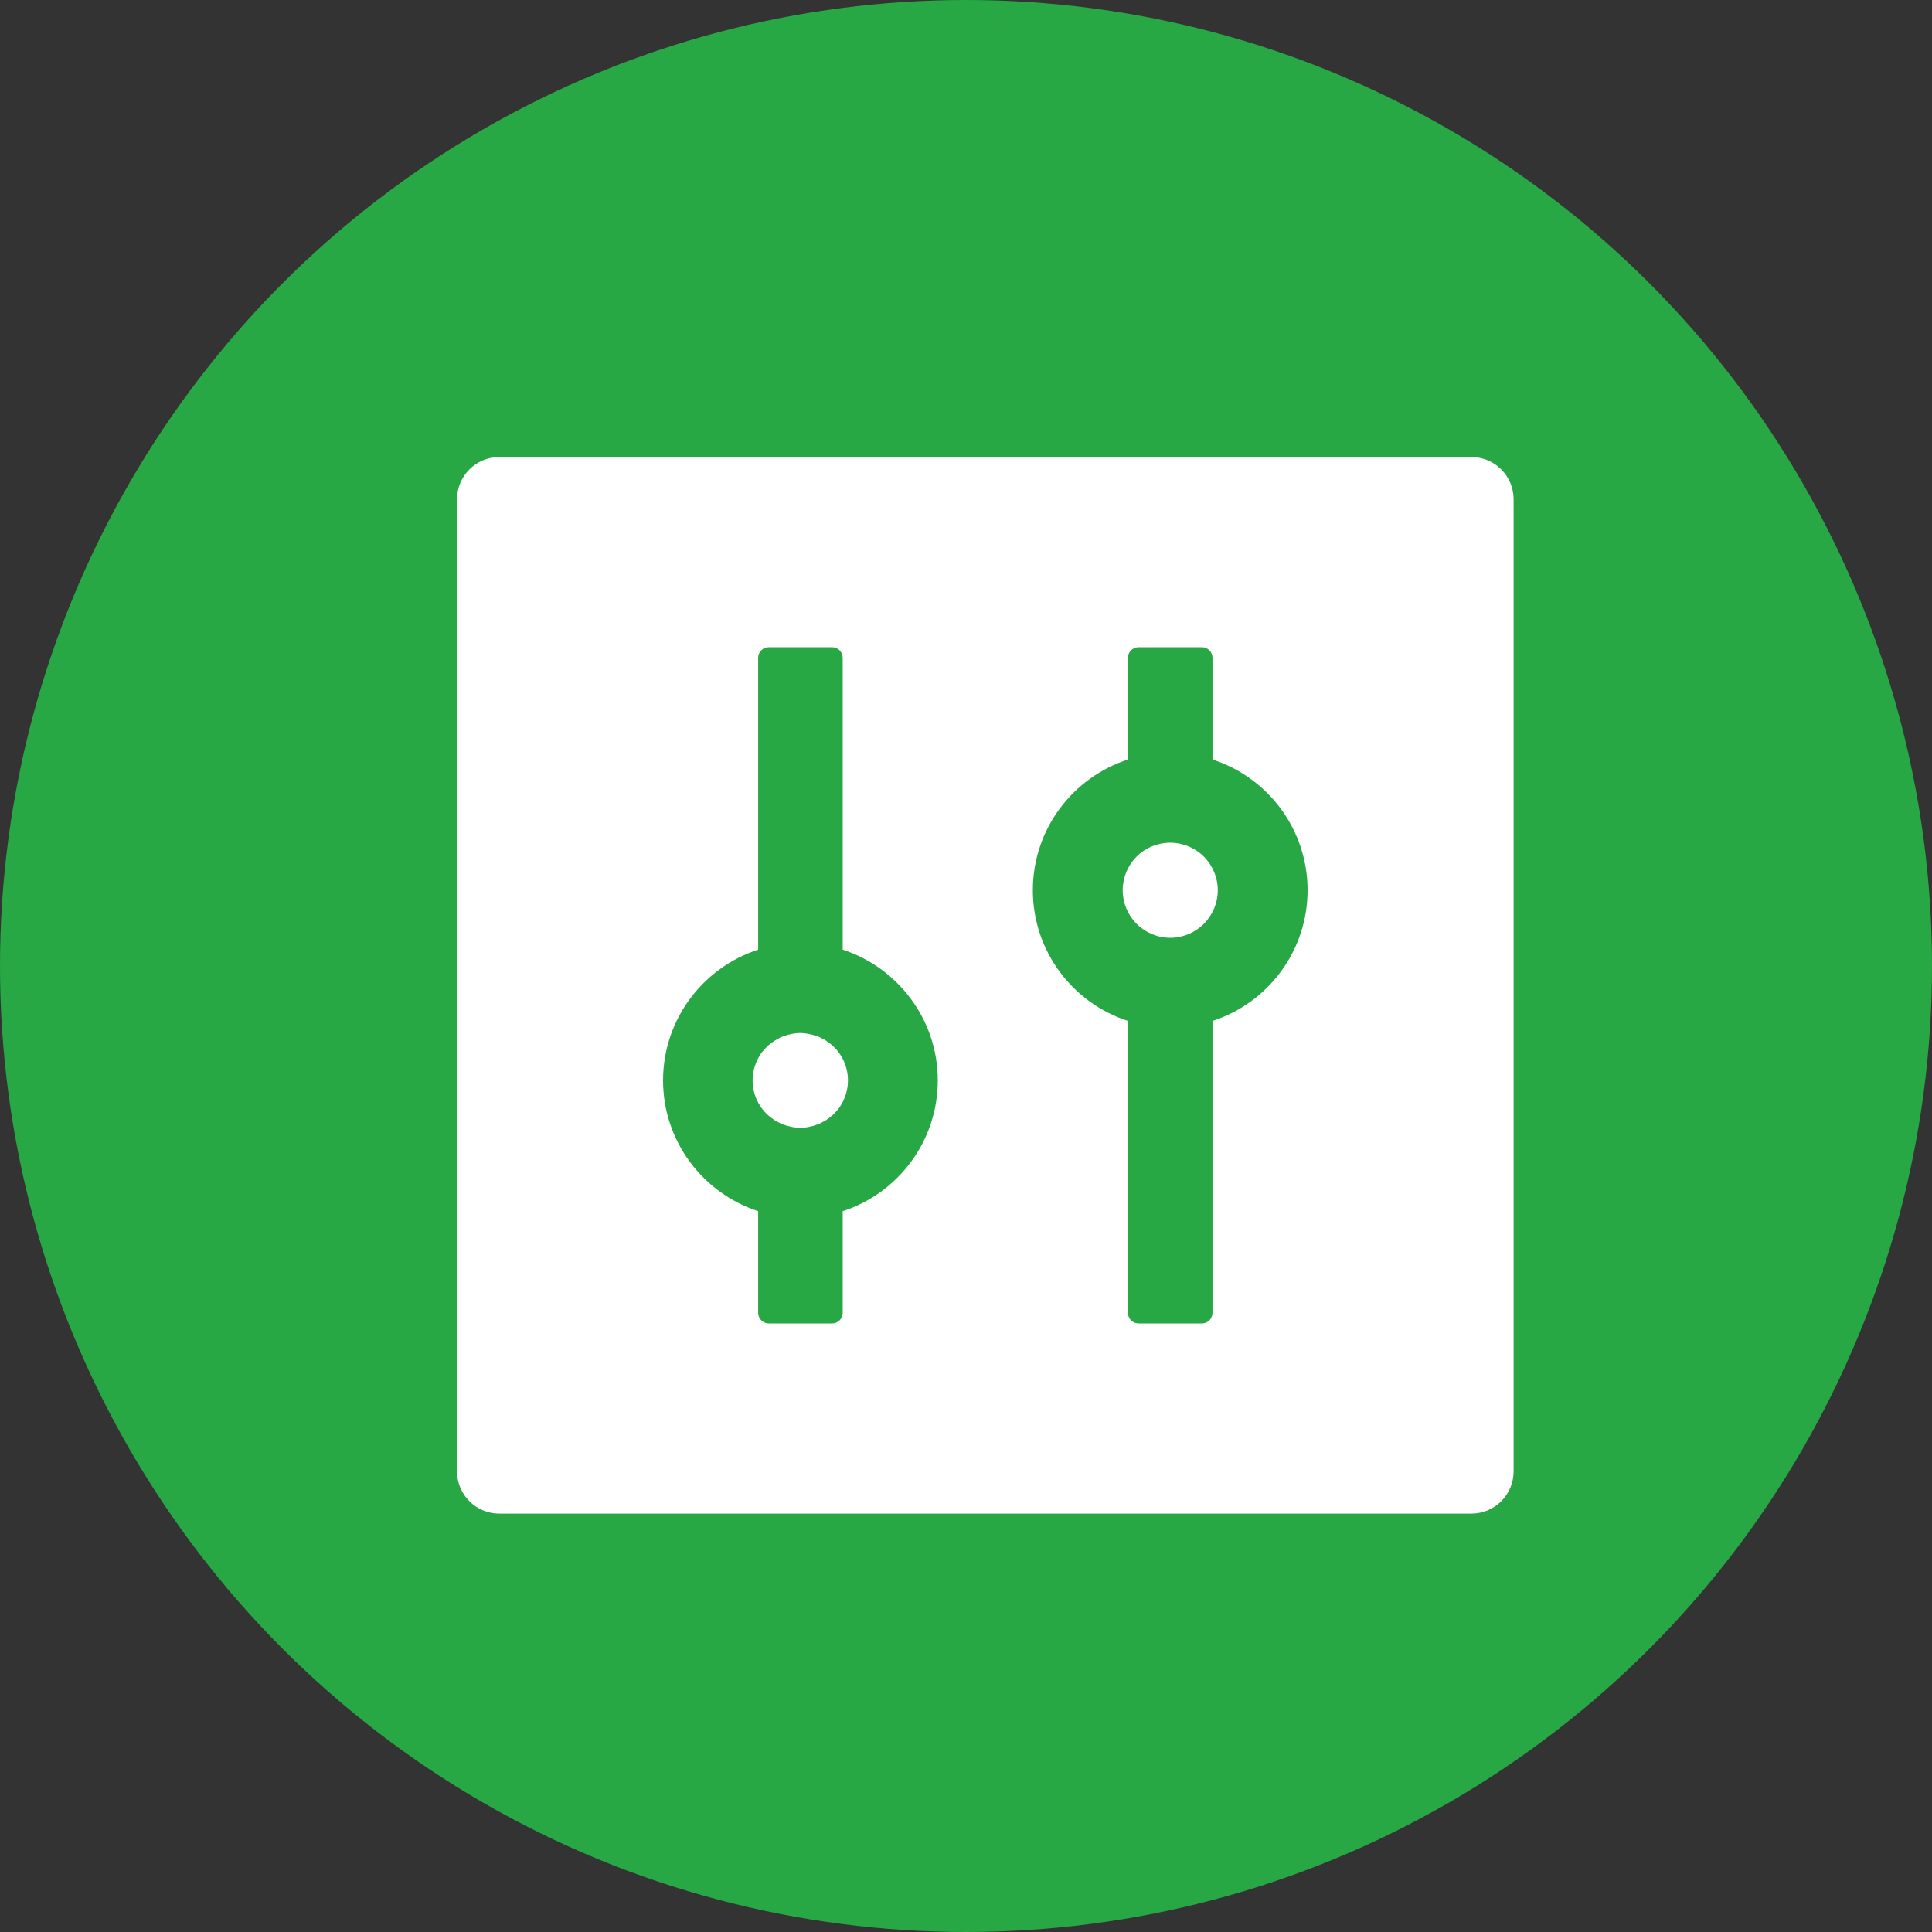
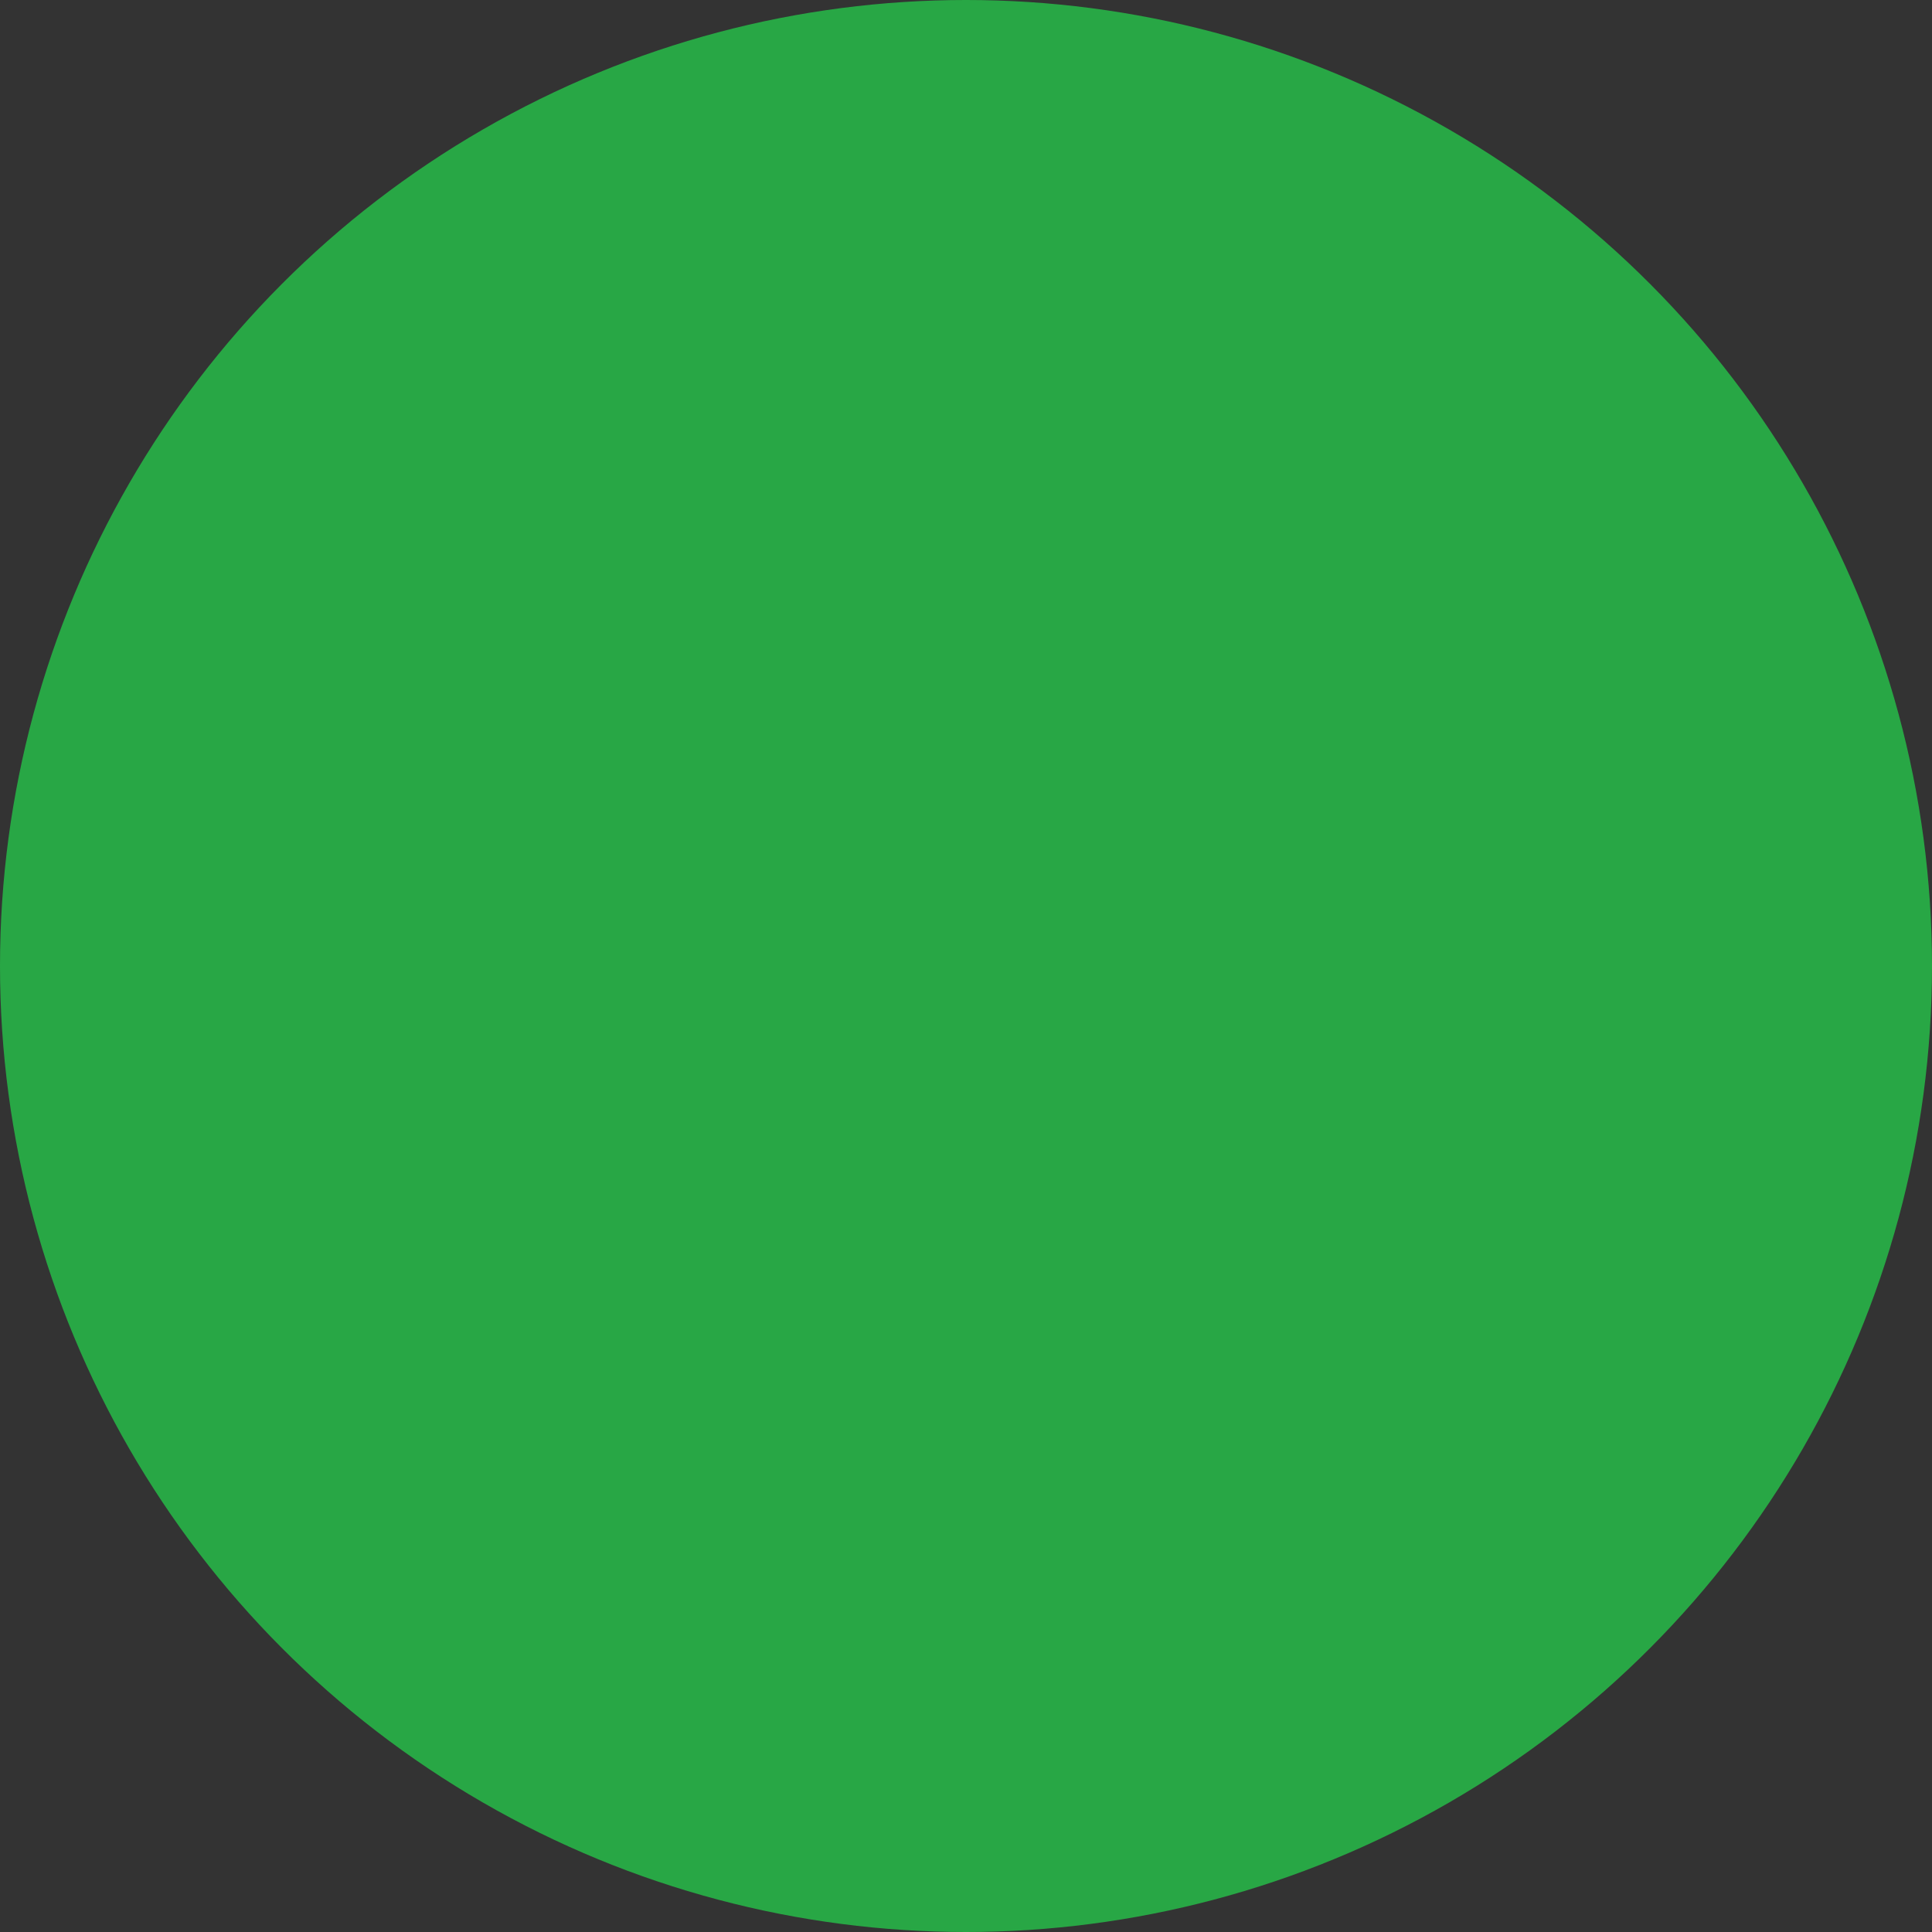
<svg xmlns="http://www.w3.org/2000/svg" width="50" height="50" viewBox="0 0 50 50" fill="none">
  <rect x="0" y="0" width="50" height="50" fill="#333333" stroke="none" />
  <circle cx="25" cy="25" r="25" fill="#28A745" />
-   <path d="M38.078 11.828H12.922C12.317 11.828 11.828 12.317 11.828 12.922V38.078C11.828 38.683 12.317 39.172 12.922 39.172H38.078C38.683 39.172 39.172 38.683 39.172 38.078V12.922C39.172 12.317 38.683 11.828 38.078 11.828ZM21.809 31.345V33.977C21.809 34.127 21.686 34.25 21.535 34.25H19.895C19.744 34.25 19.621 34.127 19.621 33.977V31.345C18.196 30.88 17.16 29.54 17.16 27.961C17.16 26.382 18.196 25.039 19.621 24.577V17.023C19.621 16.873 19.744 16.75 19.895 16.75H21.535C21.686 16.75 21.809 16.873 21.809 17.023V24.577C23.234 25.042 24.27 26.382 24.27 27.961C24.27 29.54 23.234 30.883 21.809 31.345ZM31.365 26.426C31.372 26.426 31.375 26.423 31.379 26.423V33.977C31.379 34.127 31.256 34.25 31.105 34.25H29.465C29.314 34.25 29.191 34.127 29.191 33.977V26.423C29.198 26.423 29.202 26.426 29.205 26.426C27.77 25.968 26.73 24.625 26.73 23.039C26.73 21.453 27.77 20.11 29.205 19.652C29.198 19.652 29.195 19.655 29.191 19.655V17.023C29.191 16.873 29.314 16.75 29.465 16.75H31.105C31.256 16.75 31.379 16.873 31.379 17.023V19.655C31.372 19.655 31.369 19.652 31.365 19.652C32.801 20.11 33.84 21.453 33.84 23.039C33.84 24.625 32.801 25.968 31.365 26.426ZM29.055 23.039C29.055 23.365 29.184 23.678 29.415 23.909C29.646 24.14 29.959 24.27 30.285 24.27C30.611 24.27 30.924 24.14 31.155 23.909C31.386 23.678 31.516 23.365 31.516 23.039C31.516 22.713 31.386 22.4 31.155 22.169C30.924 21.938 30.611 21.809 30.285 21.809C29.959 21.809 29.646 21.938 29.415 22.169C29.184 22.4 29.055 22.713 29.055 23.039ZM21.788 27.363L21.737 27.281C21.737 27.277 21.733 27.277 21.733 27.274L21.703 27.233C21.699 27.23 21.696 27.226 21.696 27.223C21.662 27.178 21.627 27.137 21.586 27.1L21.58 27.093C21.566 27.079 21.552 27.065 21.539 27.055C21.511 27.028 21.48 27.004 21.45 26.983H21.446L21.405 26.953C21.402 26.949 21.395 26.946 21.392 26.942C21.351 26.915 21.306 26.888 21.258 26.867C21.252 26.864 21.241 26.86 21.234 26.854C21.221 26.847 21.21 26.843 21.197 26.836C21.186 26.833 21.173 26.826 21.163 26.823C21.145 26.816 21.128 26.809 21.111 26.806C21.098 26.802 21.081 26.795 21.067 26.792L21.036 26.782L20.988 26.771C20.981 26.768 20.971 26.768 20.964 26.765C20.94 26.761 20.916 26.754 20.893 26.751C20.886 26.751 20.879 26.751 20.872 26.748C20.852 26.744 20.834 26.744 20.814 26.741C20.807 26.741 20.8 26.741 20.79 26.737C20.763 26.737 20.739 26.734 20.711 26.734C20.684 26.734 20.66 26.734 20.633 26.737C20.626 26.737 20.619 26.737 20.609 26.741C20.588 26.741 20.568 26.744 20.551 26.748C20.544 26.748 20.537 26.748 20.53 26.751C20.506 26.754 20.482 26.758 20.459 26.765C20.452 26.768 20.441 26.768 20.435 26.771L20.387 26.782L20.356 26.792C20.342 26.795 20.325 26.802 20.311 26.806C20.294 26.812 20.277 26.819 20.26 26.823C20.25 26.826 20.236 26.833 20.226 26.836C20.212 26.843 20.202 26.847 20.189 26.854C20.182 26.857 20.171 26.86 20.165 26.867C20.12 26.891 20.076 26.915 20.031 26.942C20.028 26.946 20.021 26.949 20.018 26.953L19.977 26.983H19.973C19.942 27.007 19.912 27.031 19.884 27.055C19.871 27.069 19.857 27.079 19.843 27.093L19.836 27.1C19.798 27.139 19.762 27.18 19.727 27.223C19.724 27.226 19.72 27.23 19.72 27.233L19.689 27.274C19.689 27.277 19.686 27.277 19.686 27.281L19.635 27.363C19.631 27.37 19.628 27.373 19.625 27.38C19.532 27.554 19.477 27.752 19.477 27.961C19.477 28.169 19.532 28.371 19.625 28.542C19.628 28.549 19.631 28.552 19.635 28.559L19.686 28.641C19.686 28.645 19.689 28.645 19.689 28.648L19.72 28.689C19.724 28.692 19.727 28.696 19.727 28.699C19.761 28.744 19.795 28.785 19.836 28.822L19.843 28.829C19.857 28.843 19.871 28.856 19.884 28.867C19.912 28.894 19.942 28.918 19.973 28.939H19.977L20.018 28.969C20.021 28.973 20.028 28.976 20.031 28.98C20.072 29.007 20.117 29.034 20.165 29.055C20.171 29.058 20.182 29.061 20.189 29.068C20.202 29.075 20.212 29.079 20.226 29.085C20.236 29.089 20.25 29.096 20.26 29.099C20.277 29.106 20.294 29.113 20.311 29.116C20.325 29.12 20.342 29.127 20.356 29.13L20.387 29.14L20.435 29.15C20.441 29.154 20.452 29.154 20.459 29.157C20.482 29.161 20.506 29.168 20.53 29.171C20.537 29.171 20.544 29.171 20.551 29.174C20.571 29.178 20.588 29.178 20.609 29.181C20.616 29.181 20.623 29.181 20.633 29.185C20.66 29.185 20.684 29.188 20.711 29.188C20.739 29.188 20.763 29.188 20.79 29.185C20.797 29.185 20.804 29.185 20.814 29.181C20.834 29.181 20.855 29.178 20.872 29.174C20.879 29.174 20.886 29.174 20.893 29.171C20.916 29.168 20.94 29.164 20.964 29.157C20.971 29.154 20.981 29.154 20.988 29.15L21.036 29.14L21.067 29.13C21.081 29.127 21.098 29.12 21.111 29.116C21.128 29.109 21.145 29.102 21.163 29.099C21.173 29.096 21.186 29.089 21.197 29.085C21.21 29.079 21.221 29.075 21.234 29.068C21.241 29.065 21.252 29.061 21.258 29.055C21.303 29.031 21.347 29.007 21.392 28.98C21.395 28.976 21.402 28.973 21.405 28.969L21.446 28.939H21.45C21.48 28.915 21.511 28.891 21.539 28.867C21.552 28.853 21.566 28.843 21.58 28.829L21.586 28.822C21.624 28.785 21.662 28.74 21.696 28.699C21.699 28.696 21.703 28.692 21.703 28.689L21.733 28.648C21.733 28.645 21.737 28.645 21.737 28.641L21.788 28.559C21.791 28.552 21.795 28.549 21.798 28.542C21.891 28.368 21.945 28.169 21.945 27.961C21.945 27.752 21.891 27.551 21.798 27.38C21.795 27.373 21.791 27.366 21.788 27.363Z" fill="white" />
</svg>